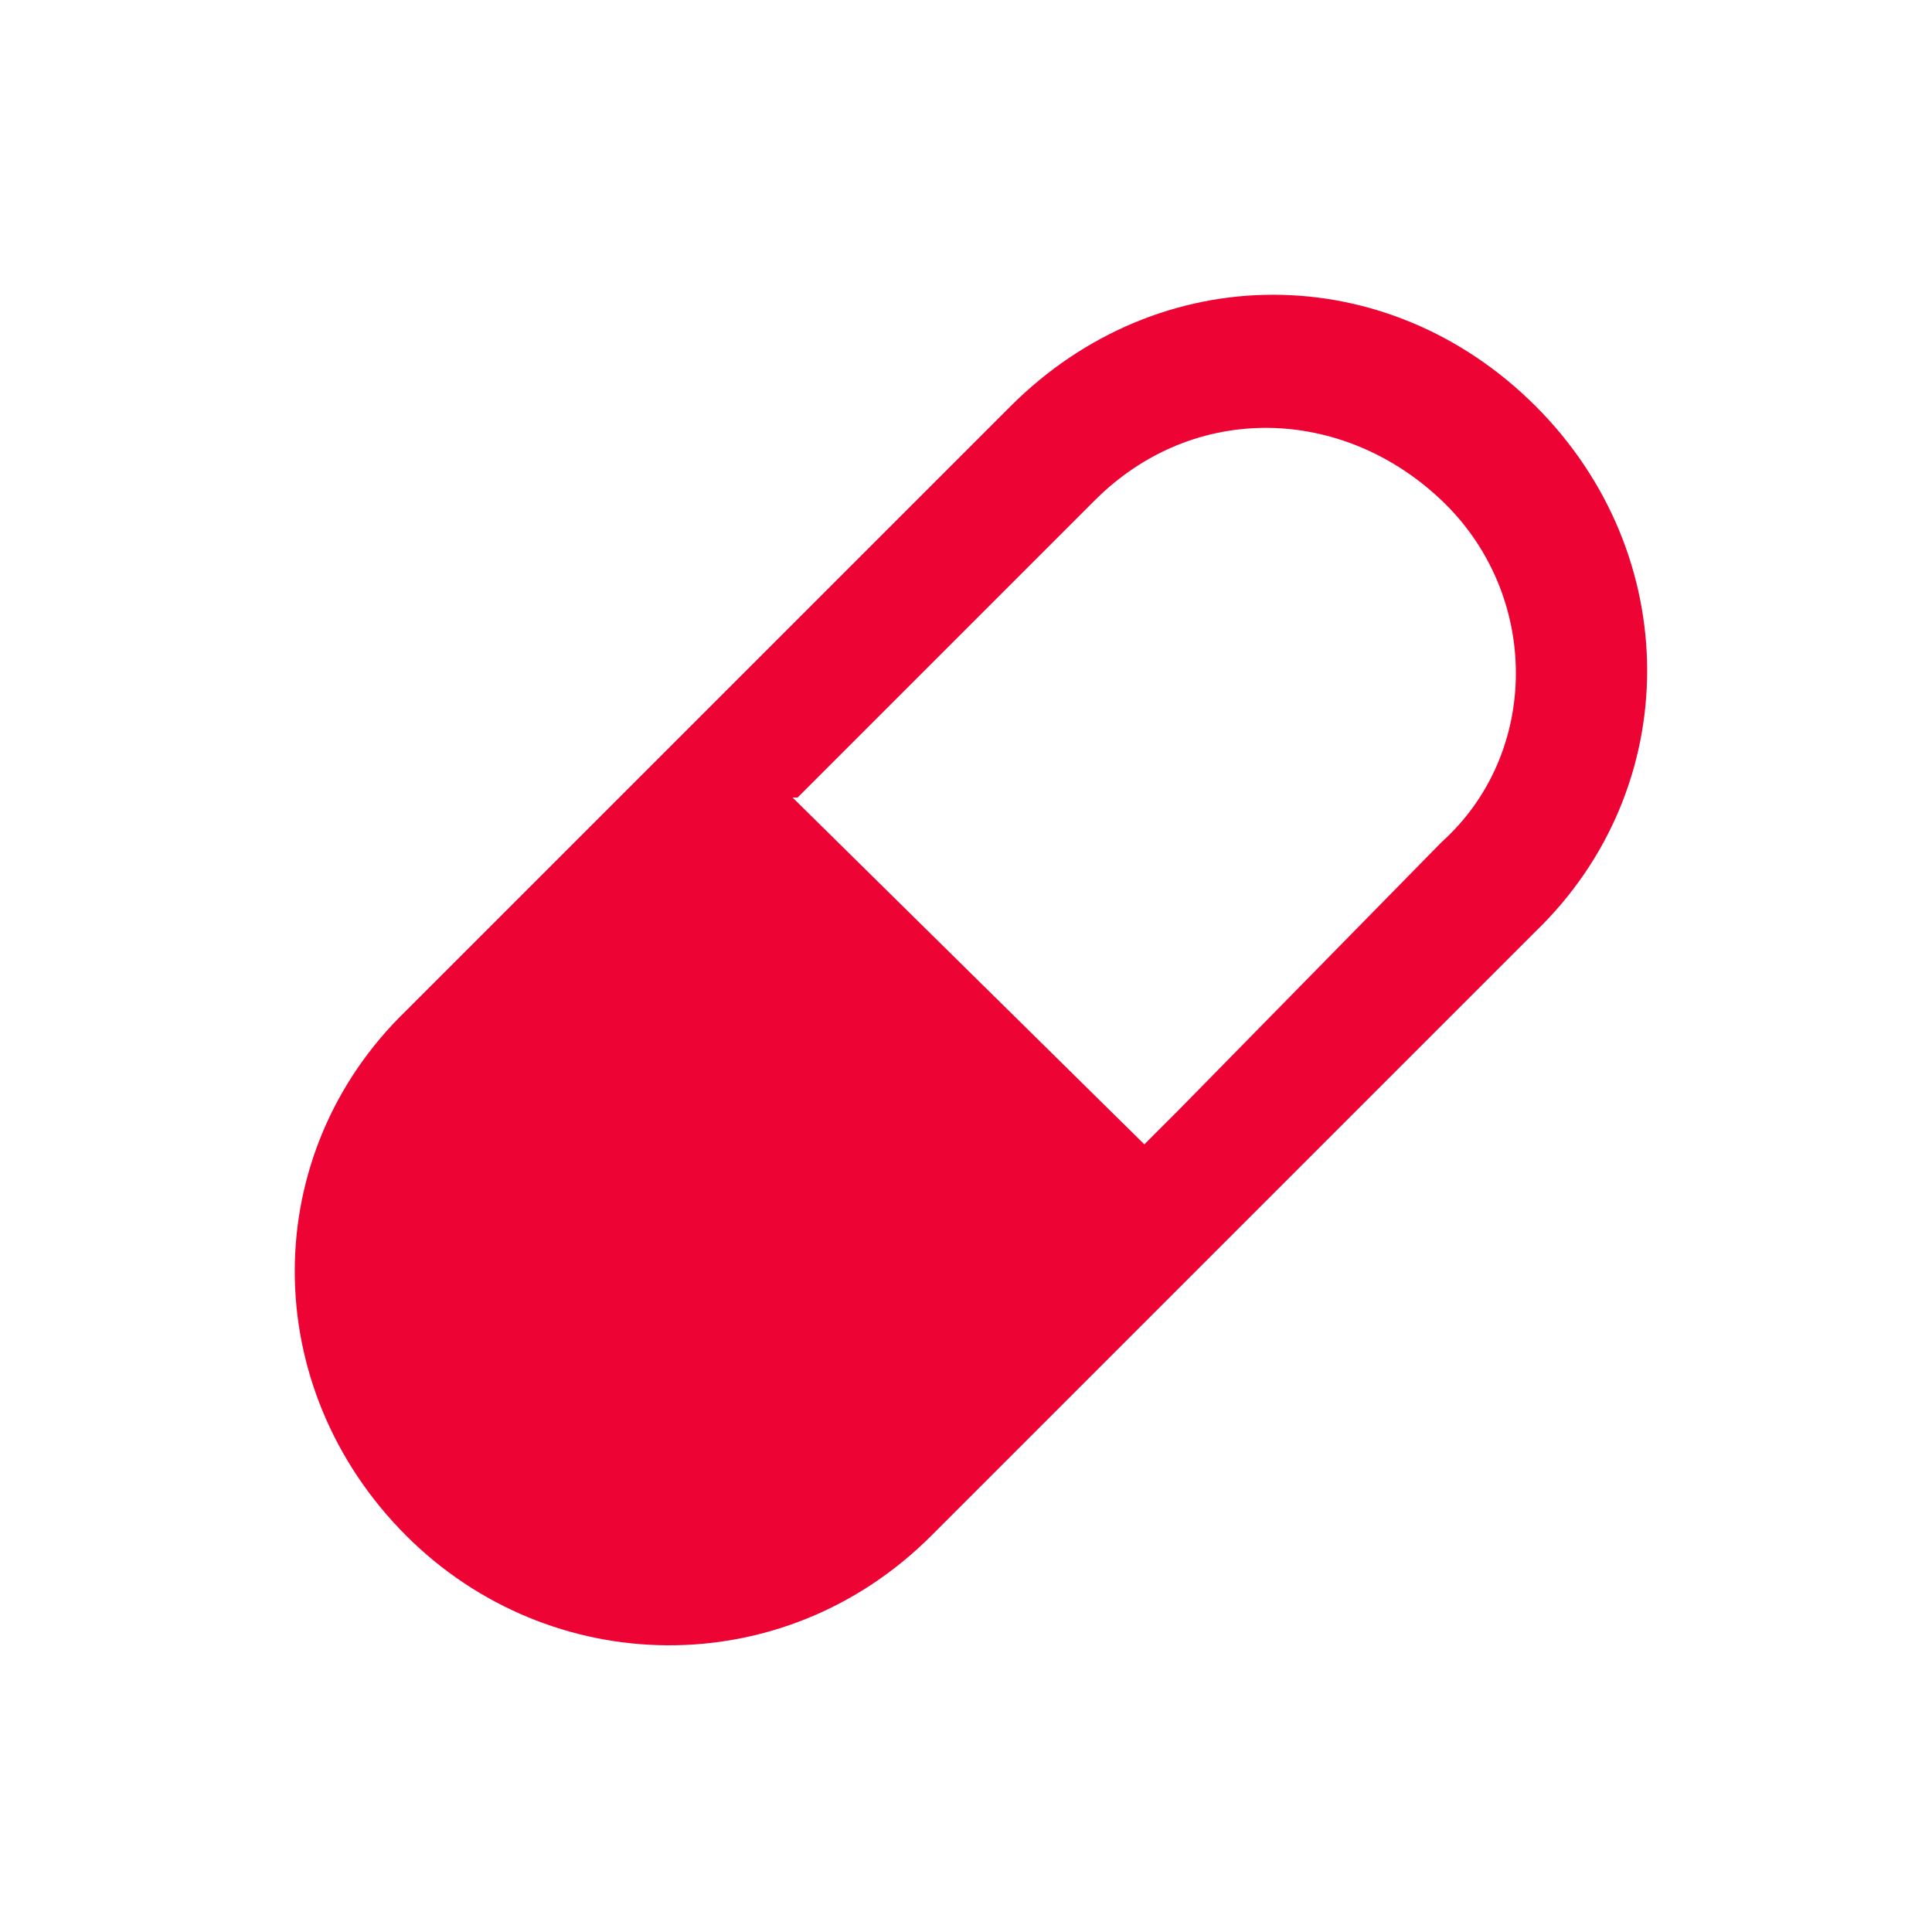
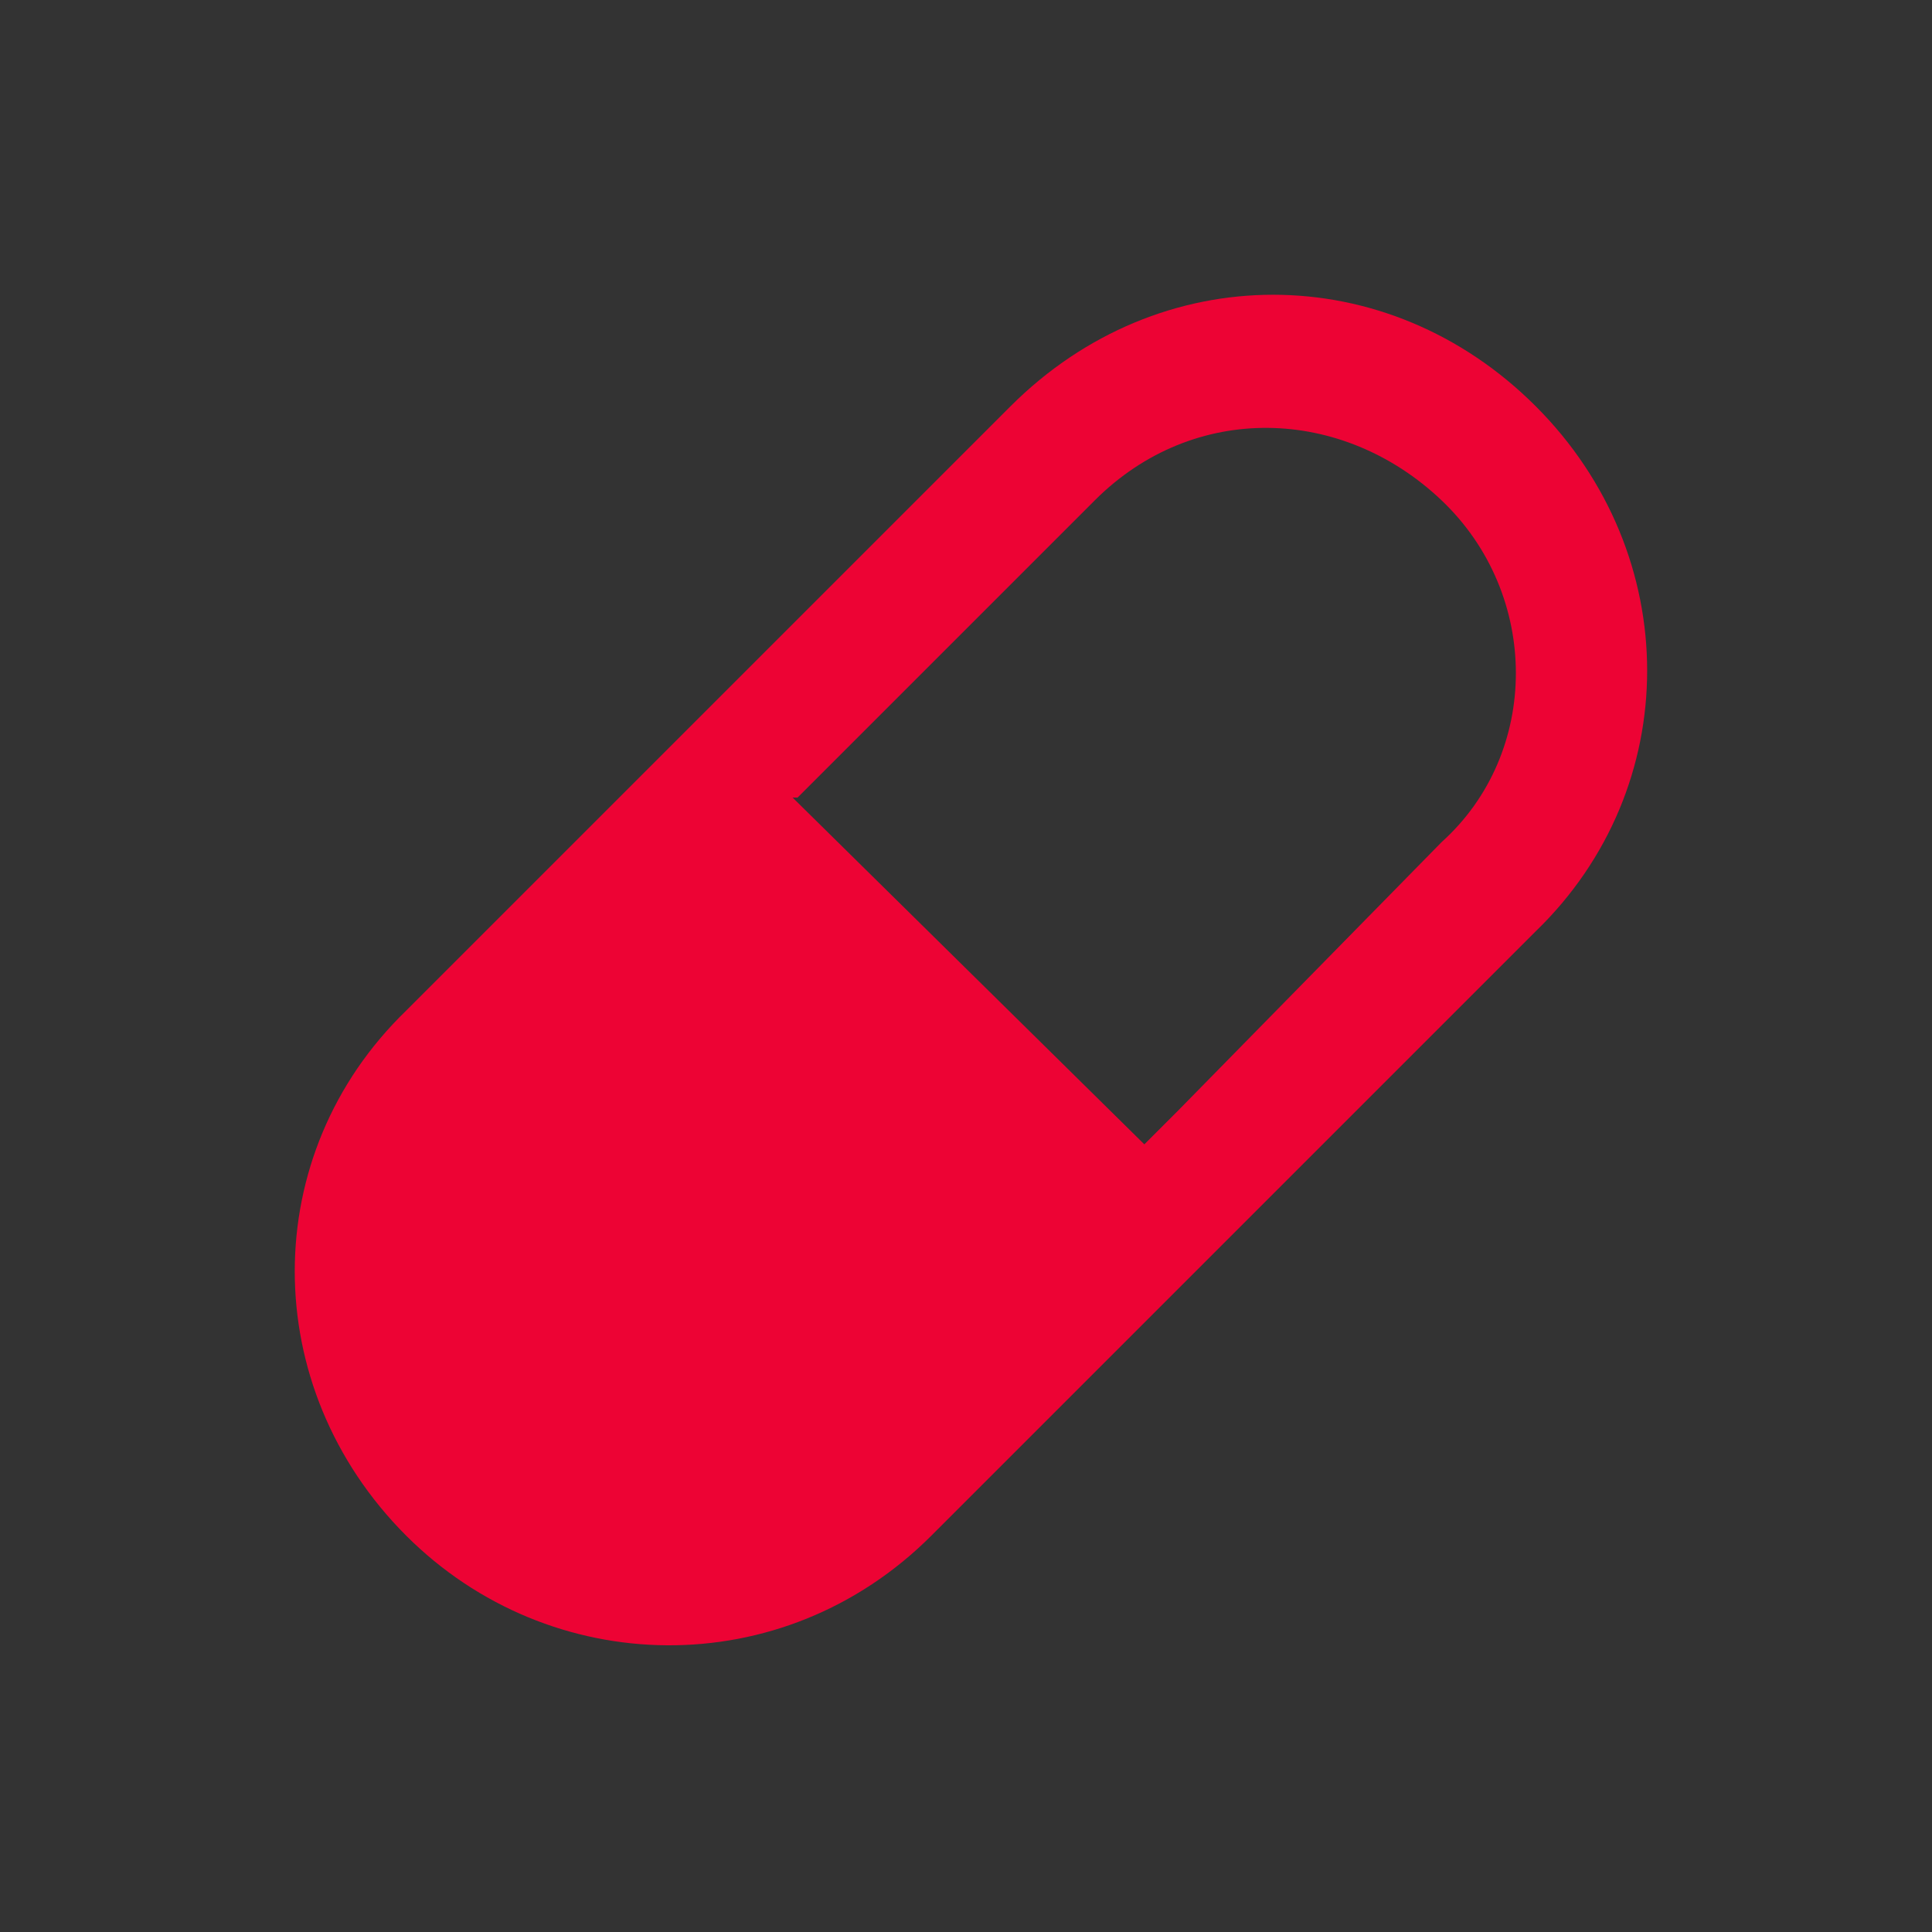
<svg xmlns="http://www.w3.org/2000/svg" width="39" height="39" fill="none">
  <rect width="100%" height="100%" fill="#333333" stroke="none" />
-   <path fill="#fff" d="M-3488-808c0-1.1.9-2 2-2h9167a2 2 0 0 1 2 2v6198a2 2 0 0 1-2 2h-9167a2 2 0 0 1-2-2V-808Z" />
  <path fill="#ED0334" fill-rule="evenodd" d="M31 8.2c3 3 3 7.7 0 10.6L18.8 31c-3 3-7.7 2.9-10.6 0-3-3-3-7.7 0-10.6L20.4 8.2c3-3 7.6-3 10.6 0Zm-15 7.9 7.1 7 .7-.7 5.3-5.4c2-1.8 2-5 0-6.9-2-1.9-5-2-7 0l-6 6Z" clip-rule="evenodd" />
</svg>